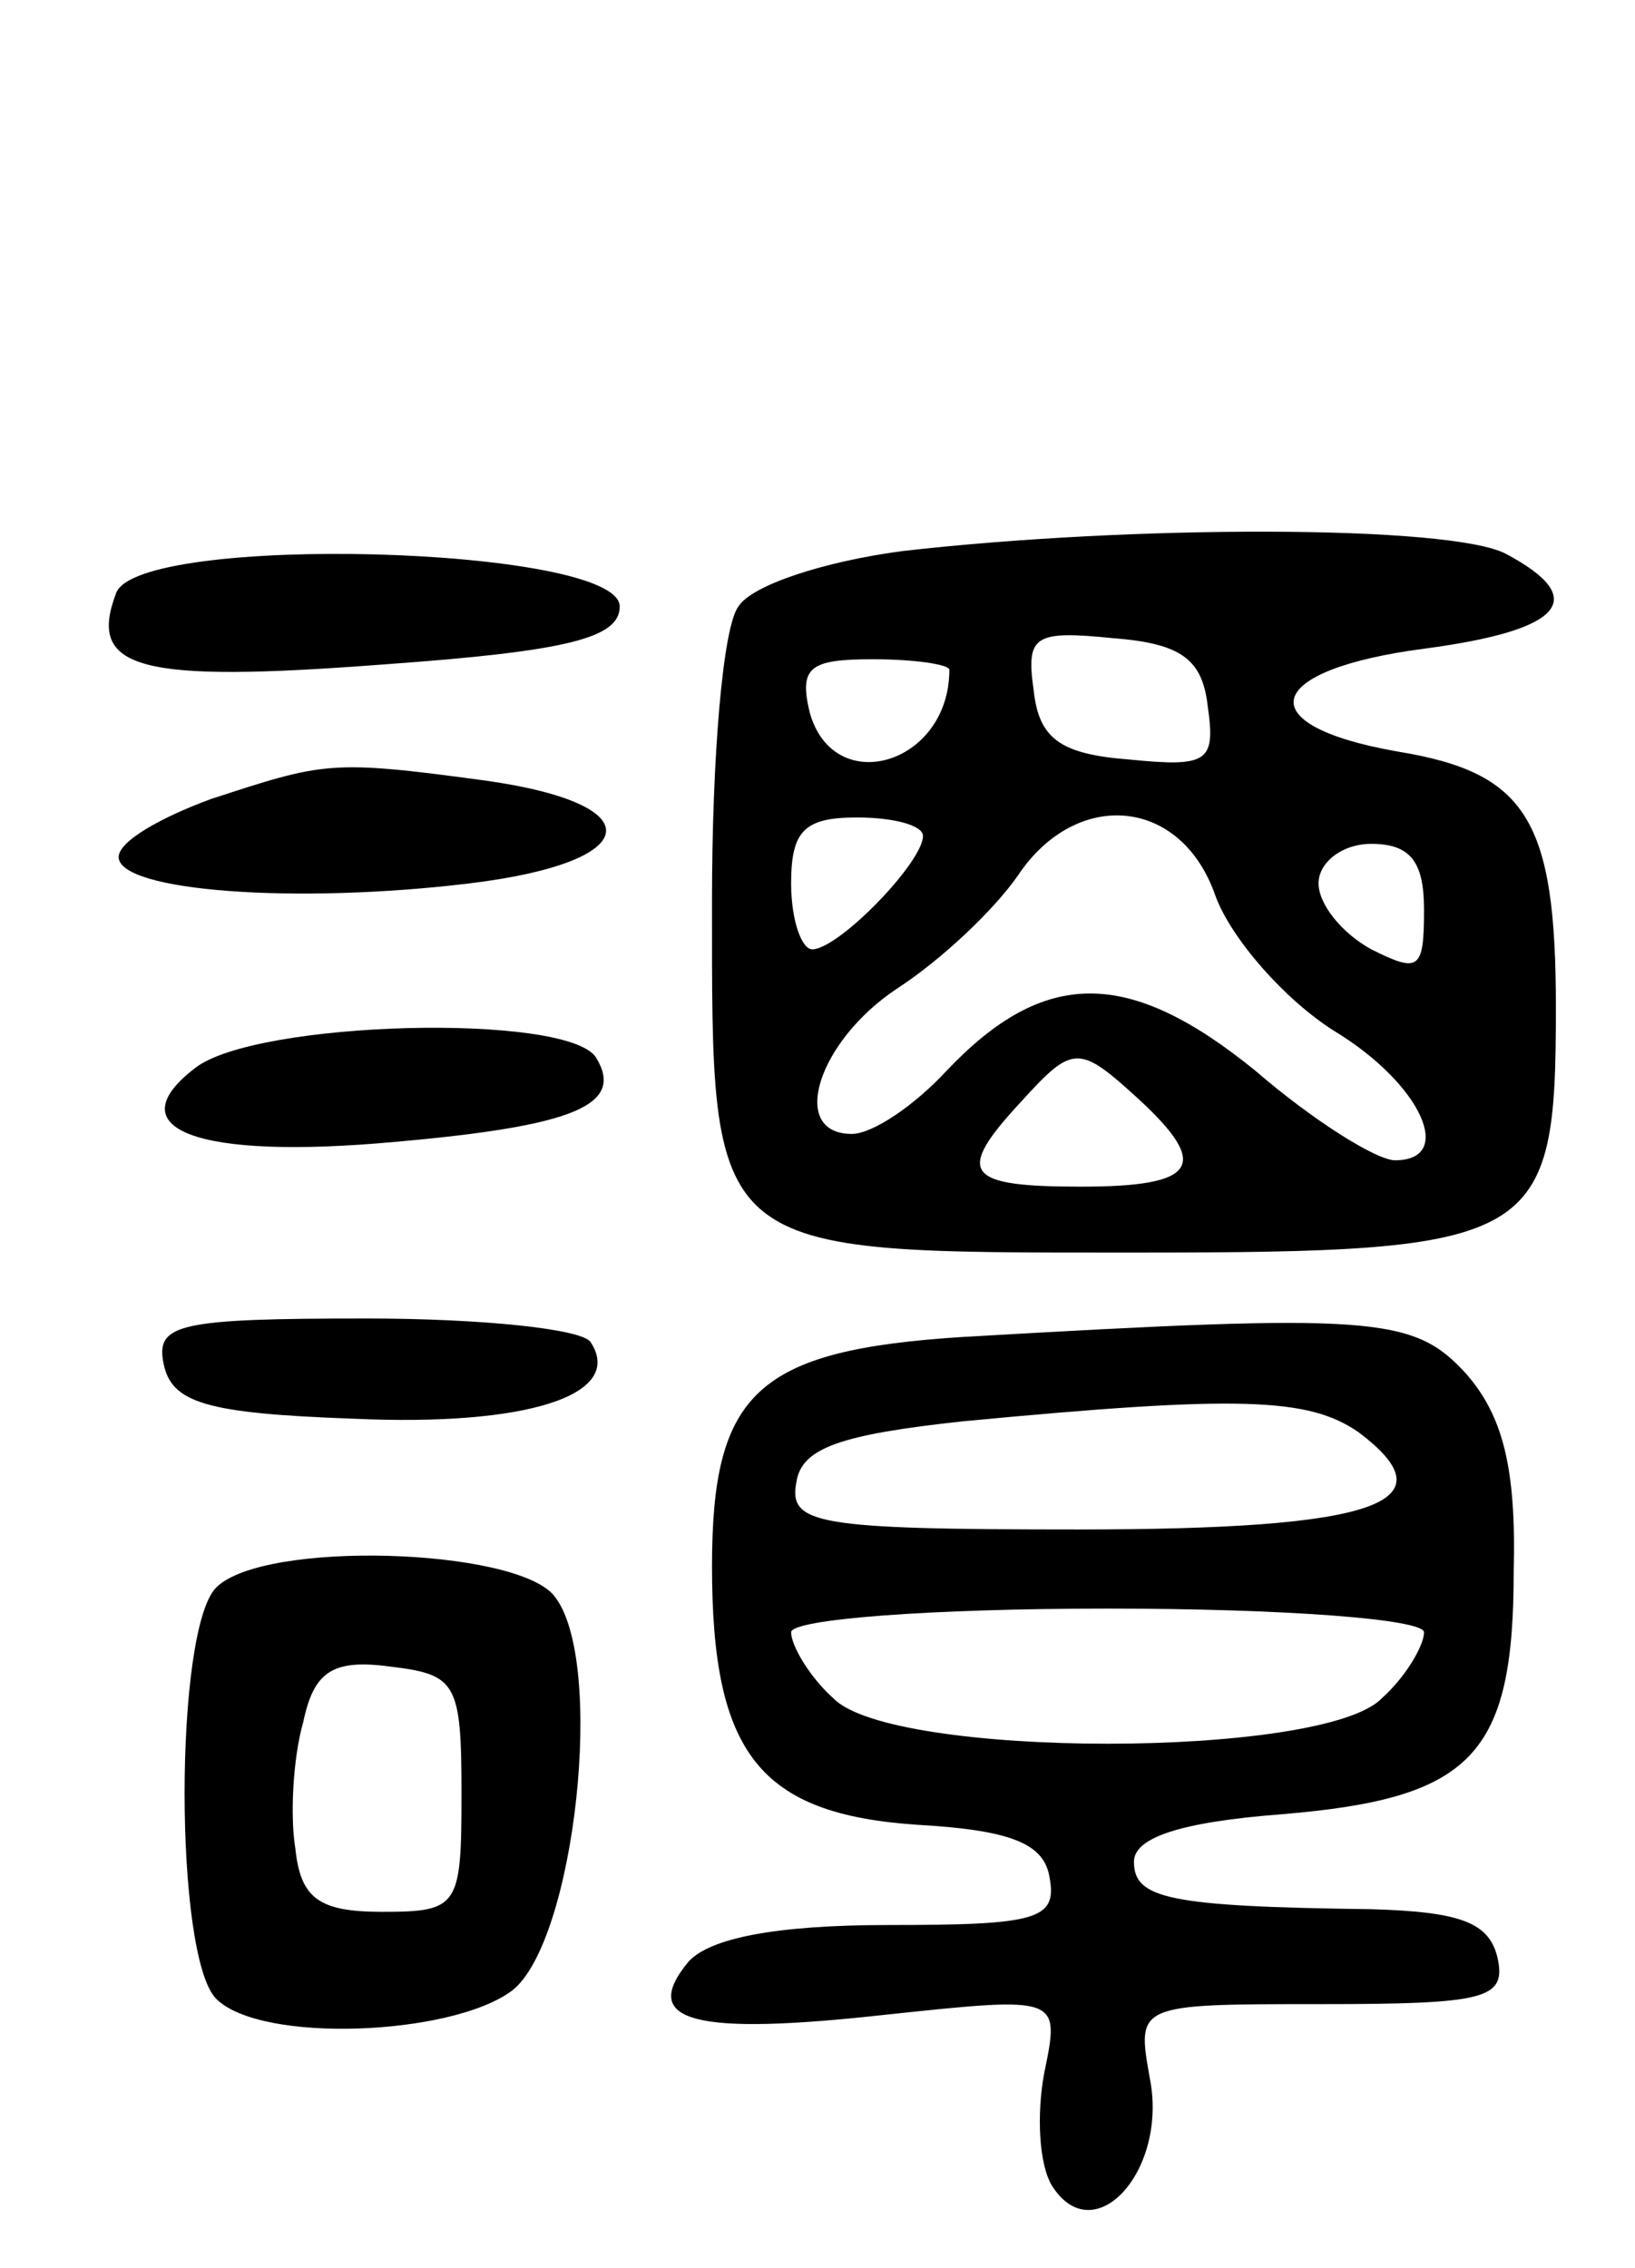
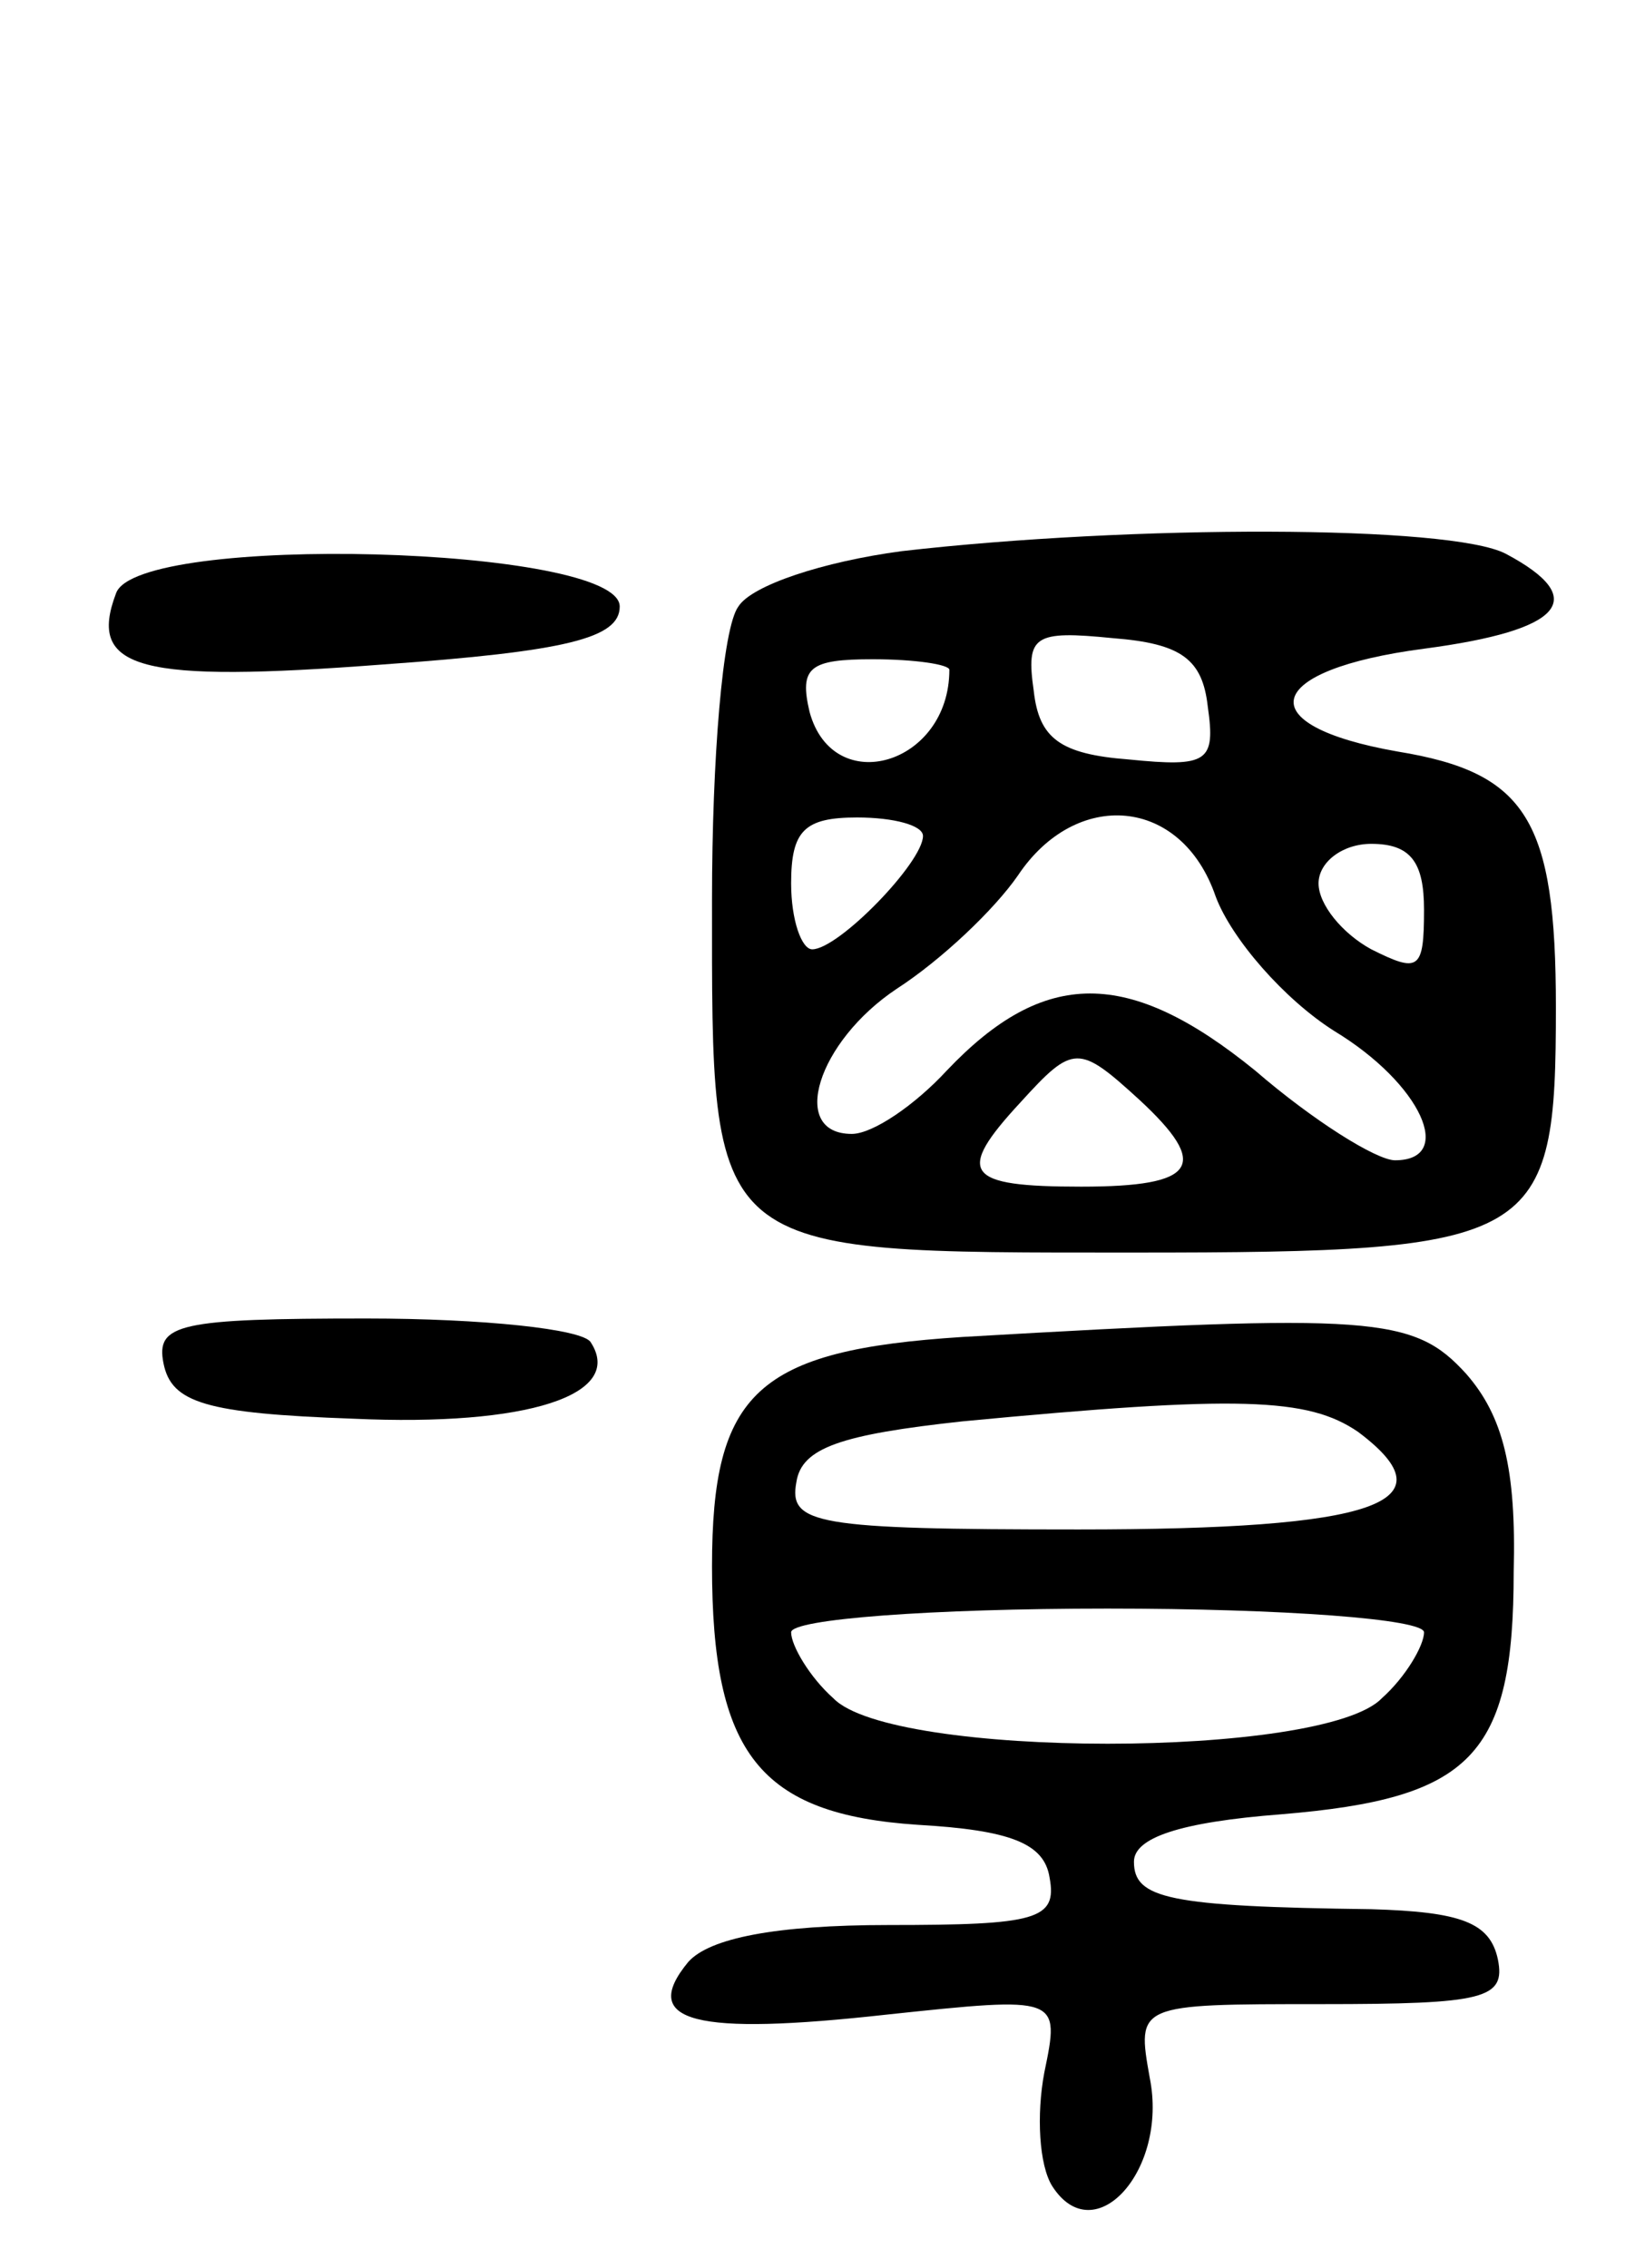
<svg xmlns="http://www.w3.org/2000/svg" version="1.0" width="62" height="86" viewBox="0 0 62 86">
  <g transform="translate(0,86) scale(0.1,-0.1)">
    <path d="M342 651 c-30 -4 -57 -13 -62 -21 -6 -8 -10 -58 -10 -111 0 -136 -3 -134 160 -134 154 0 160 4 160 93 0 71 -11 89 -60 97 -57 10 -51 31 10 39 53 7 63 19 31 36 -21 11 -142 11 -229 1z m116 -59 c3 -21 0 -23 -30 -20 -26 2 -34 8 -36 26 -3 21 0 23 30 20 26 -2 34 -8 36 -26z m-98 14 c0 -36 -44 -49 -53 -16 -4 17 0 20 24 20 16 0 29 -2 29 -4z m-10 -63 c0 -10 -32 -43 -42 -43 -4 0 -8 11 -8 25 0 20 5 25 25 25 14 0 25 -3 25 -7z m111 -23 c6 -16 26 -39 45 -51 33 -20 46 -49 23 -49 -7 0 -31 15 -53 34 -48 39 -80 39 -117 0 -12 -13 -28 -24 -36 -24 -24 0 -13 35 17 55 17 11 37 30 46 43 22 33 62 30 75 -8z m79 -5 c0 -23 -2 -24 -20 -15 -11 6 -20 17 -20 25 0 8 9 15 20 15 15 0 20 -7 20 -25z m-108 -72 c27 -25 22 -33 -22 -33 -44 0 -48 5 -23 32 20 22 22 22 45 1z" />
    <path d="M44 635 c-11 -29 9 -34 101 -27 70 5 90 10 90 22 0 23 -183 28 -191 5z" />
-     <path d="M80 557 c-19 -7 -35 -16 -35 -22 0 -13 67 -18 133 -10 66 8 70 30 6 39 -59 8 -61 7 -104 -7z" />
-     <path d="M74 455 c-30 -23 0 -35 76 -28 68 6 87 14 76 32 -11 17 -129 14 -152 -4z" />
    <path d="M62 343 c3 -15 16 -19 72 -21 66 -3 103 9 90 29 -3 5 -41 9 -85 9 -71 0 -80 -2 -77 -17z" />
    <path d="M365 353 c-78 -5 -95 -21 -95 -87 0 -71 18 -94 78 -98 35 -2 48 -7 50 -20 3 -16 -5 -18 -61 -18 -43 0 -68 -5 -76 -14 -19 -23 3 -28 75 -20 66 7 66 7 60 -22 -3 -16 -2 -35 3 -43 16 -25 44 6 37 41 -5 28 -5 28 65 28 62 0 70 2 67 17 -3 14 -14 18 -48 19 -77 1 -90 4 -90 18 0 9 17 15 56 18 72 6 88 22 88 92 1 39 -4 59 -18 75 -20 22 -35 23 -191 14z m150 -36 c36 -27 7 -37 -106 -37 -100 0 -110 2 -107 18 2 13 17 18 63 23 105 10 131 9 150 -4z m25 -76 c0 -5 -7 -17 -16 -25 -22 -23 -186 -23 -208 0 -9 8 -16 20 -16 25 0 5 53 9 120 9 67 0 120 -4 120 -9z" />
-     <path d="M82 258 c-16 -16 -16 -140 0 -156 17 -17 89 -14 112 3 24 18 36 126 16 150 -15 18 -110 21 -128 3z m93 -78 c0 -43 -1 -45 -30 -45 -24 0 -31 5 -33 24 -2 12 -1 34 3 48 4 19 11 24 33 21 25 -3 27 -6 27 -48z" />
  </g>
</svg>